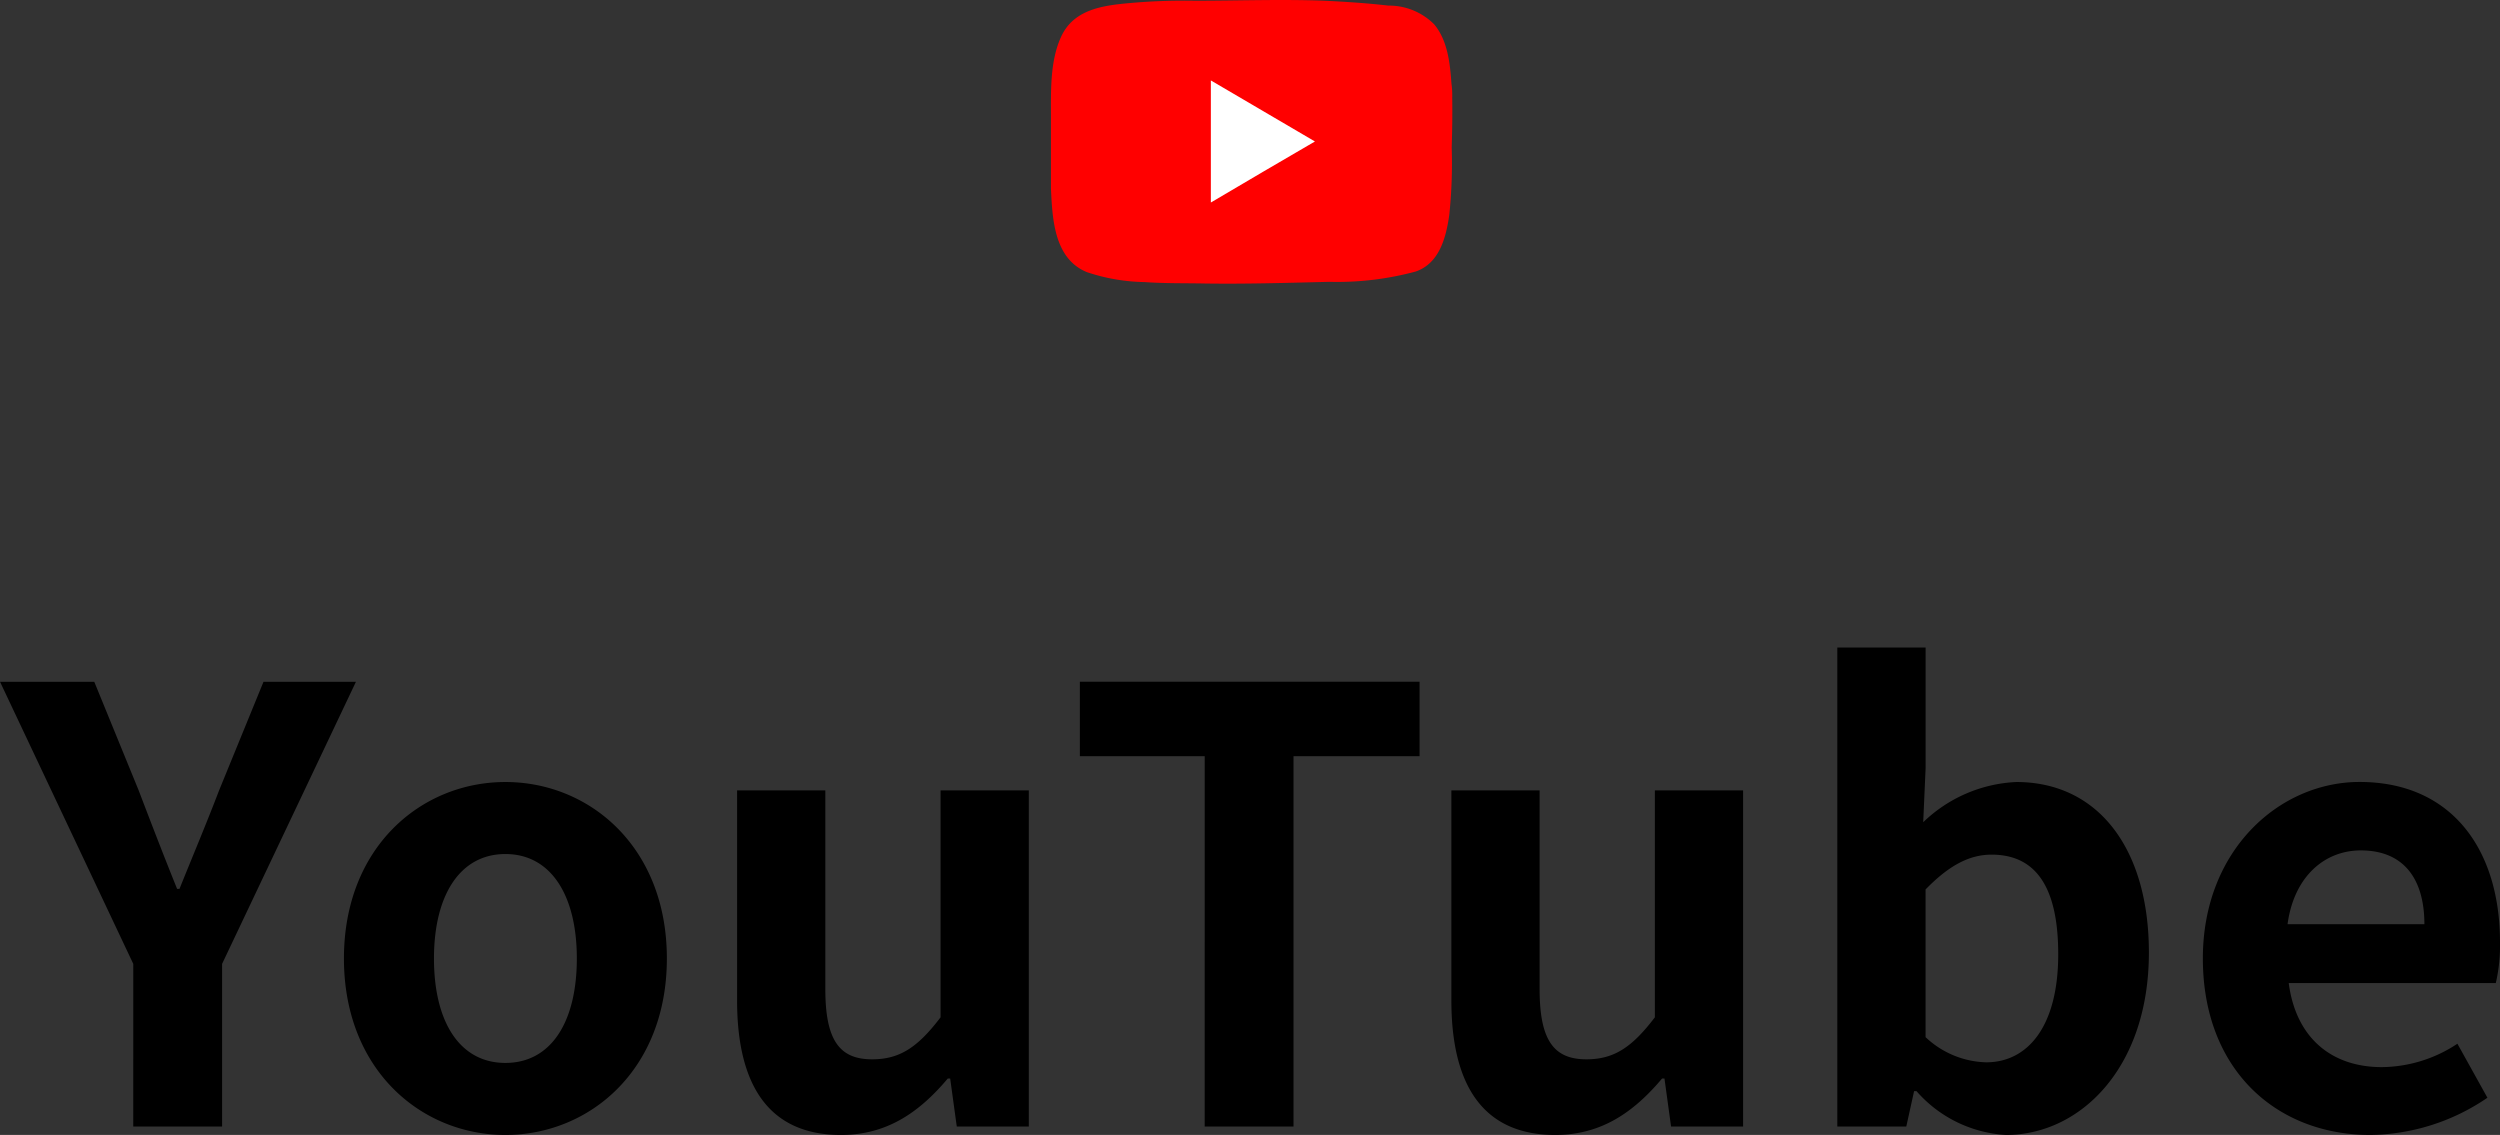
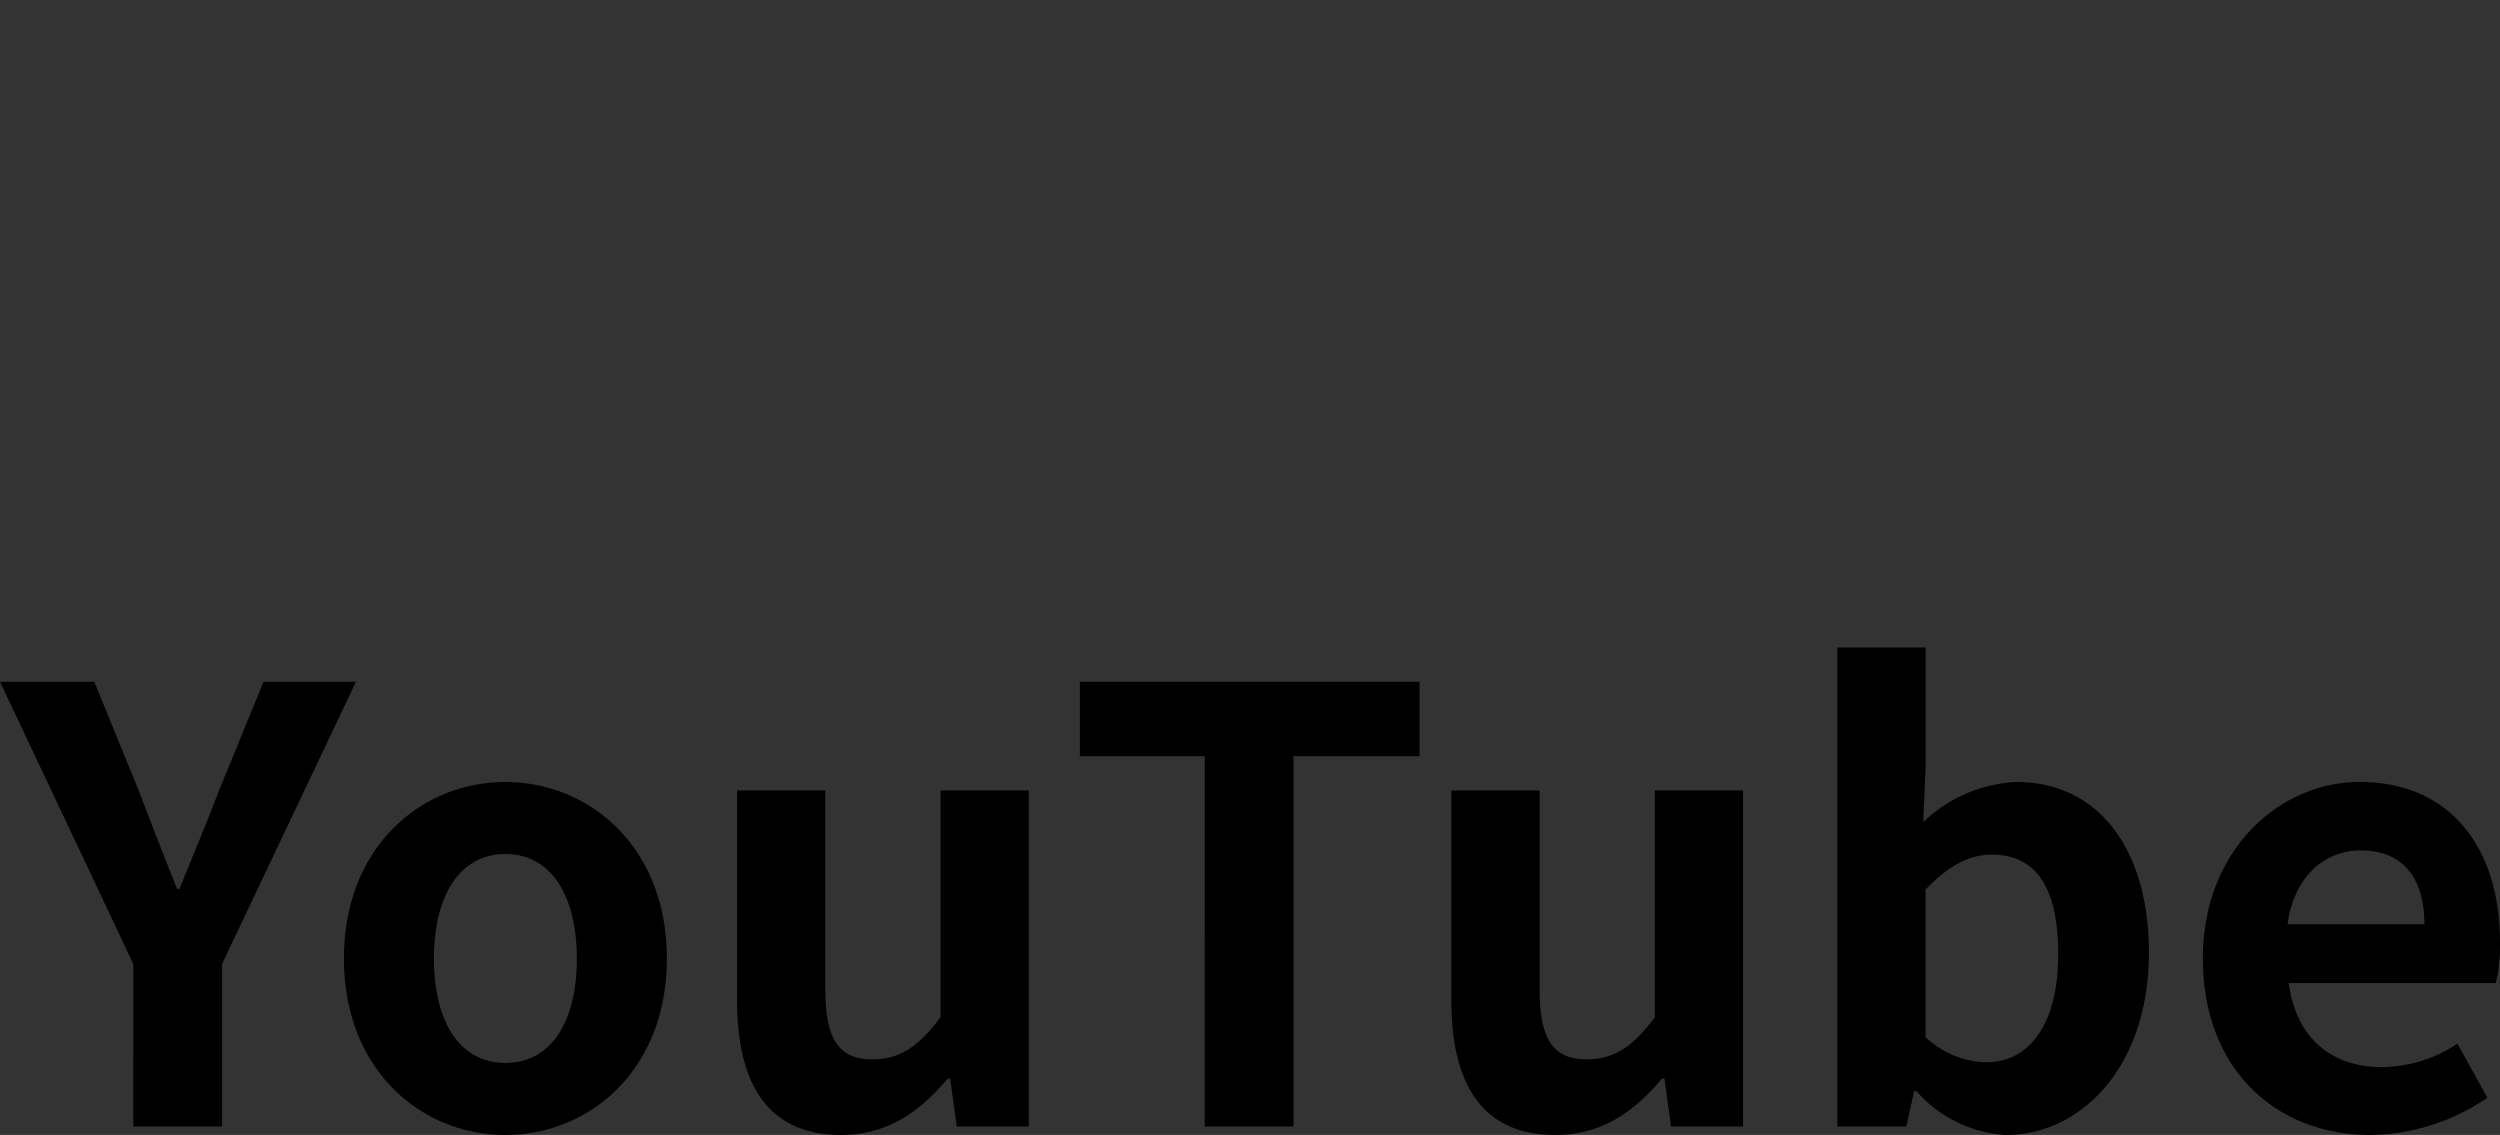
<svg xmlns="http://www.w3.org/2000/svg" width="195.755" height="88.87" viewBox="0 0 195.755 88.87">
  <rect x="0" y="0" width="195.755" height="88.87" fill="#333333" stroke="none" />
  <g transform="translate(-861.995 -5324)">
    <path d="M-88.571,0h6.956V-12.737l10.481-22.09h-7.238L-81.85-26.32c-.987,2.585-2.021,5.029-3.1,7.708h-.188c-1.081-2.679-2.021-5.123-3.008-7.708l-3.478-8.507h-7.379l10.434,22.09Zm29.14.658c6.58,0,12.643-5.076,12.643-13.818s-6.063-13.818-12.643-13.818S-72.074-21.9-72.074-13.16-66.011.658-59.431.658Zm0-5.64c-3.572,0-5.593-3.2-5.593-8.178,0-4.935,2.021-8.178,5.593-8.178s5.593,3.243,5.593,8.178C-53.838-8.178-55.859-4.982-59.431-4.982ZM-33.158.658c3.572,0,6.11-1.739,8.366-4.418h.188L-24.087,0h5.64V-26.32h-6.909V-8.554c-1.786,2.35-3.2,3.29-5.358,3.29-2.538,0-3.666-1.457-3.666-5.5V-26.32h-6.909V-9.87C-41.289-3.29-38.845.658-33.158.658ZM-4.676,0H2.28V-29h9.87v-5.828h-26.6V-29h9.776ZM22.772.658c3.572,0,6.11-1.739,8.366-4.418h.188L31.843,0h5.64V-26.32H30.574V-8.554c-1.786,2.35-3.2,3.29-5.358,3.29-2.538,0-3.666-1.457-3.666-5.5V-26.32H14.641V-9.87C14.641-3.29,17.085.658,22.772.658Zm35.3,0c5.781,0,11.186-5.217,11.186-14.288,0-8.037-3.9-13.348-10.387-13.348a11.229,11.229,0,0,0-7.285,3.149l.188-4.23v-9.447H44.861V0h5.4l.611-2.773h.188A10.056,10.056,0,0,0,58.068.658ZM56.518-5.029A7.171,7.171,0,0,1,51.771-7V-18.565c1.786-1.833,3.384-2.726,5.17-2.726,3.619,0,5.217,2.773,5.217,7.8C62.158-7.755,59.714-5.029,56.518-5.029ZM86.6.658a16.57,16.57,0,0,0,9.165-2.914l-2.35-4.23a10.848,10.848,0,0,1-5.922,1.833c-3.9,0-6.721-2.256-7.285-6.58H96.421a12.989,12.989,0,0,0,.329-3.2c0-7.238-3.76-12.549-11-12.549-6.251,0-12.267,5.311-12.267,13.818C73.485-4.465,79.219.658,86.6.658Zm-6.486-16.5c.517-3.807,2.961-5.781,5.734-5.781,3.384,0,4.982,2.256,4.982,5.781Z" transform="translate(961 5412.211)" />
    <g transform="translate(944.287 5323.988)">
-       <path d="M31.42,7.66a6.7,6.7,0,0,0-.06-1.11C31.25,5,31.07,3.18,30,1.91A5,5,0,0,0,26.42.45c-1.65-.19-3.32-.3-5-.38-3.38-.13-6.75,0-10.15,0A47.387,47.387,0,0,0,6.08.26C4,.45,1.77.77.8,2.88-.09,4.8,0,7.2,0,9.25v5.54c.11,2.37.25,5.48,2.81,6.53a14.94,14.94,0,0,0,4.51.78c1.57.11,3.11.08,4.67.11,3.27.05,6.54-.05,9.8-.13a23.5,23.5,0,0,0,6.78-.81c1.86-.65,2.37-2.68,2.62-4.43a39,39,0,0,0,.19-5.29C31.42,10.25,31.44,9,31.42,7.66Z" fill="red" />
-       <path d="M20.67,11.09,12.52,6.31v9.56C15.24,14.27,17.92,12.68,20.67,11.09Z" fill="#fff" />
-     </g>
+       </g>
  </g>
</svg>